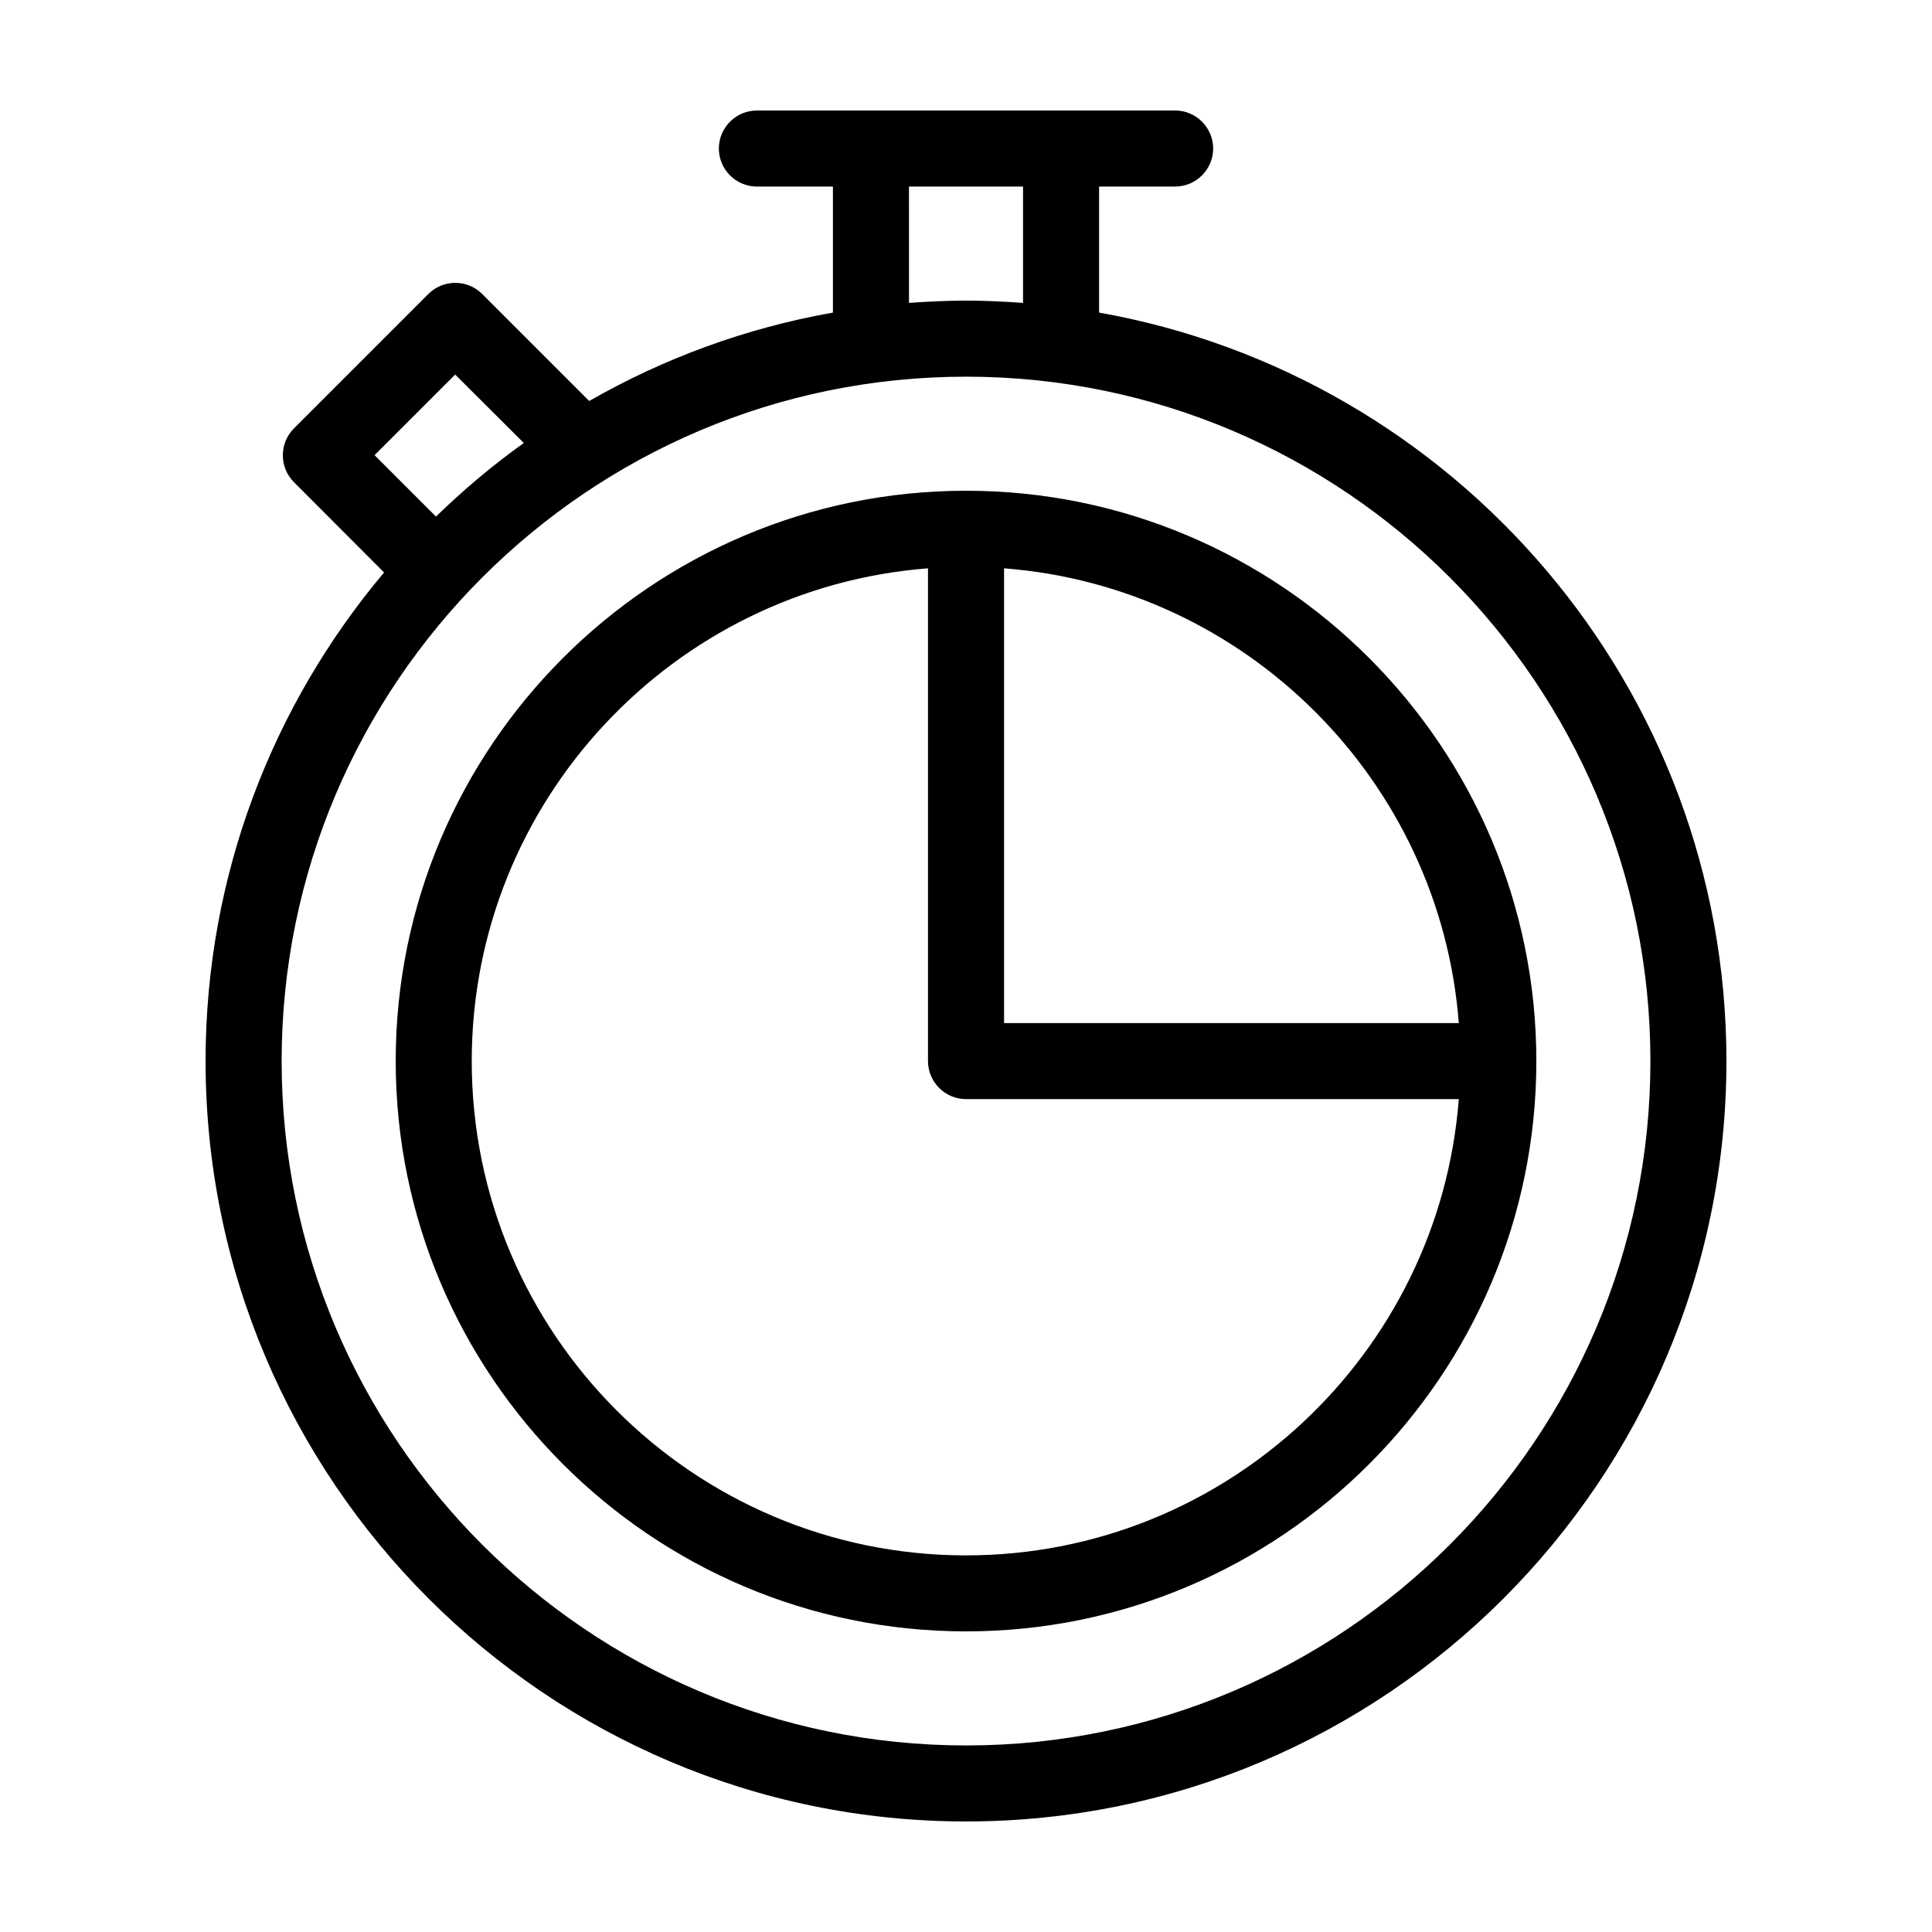
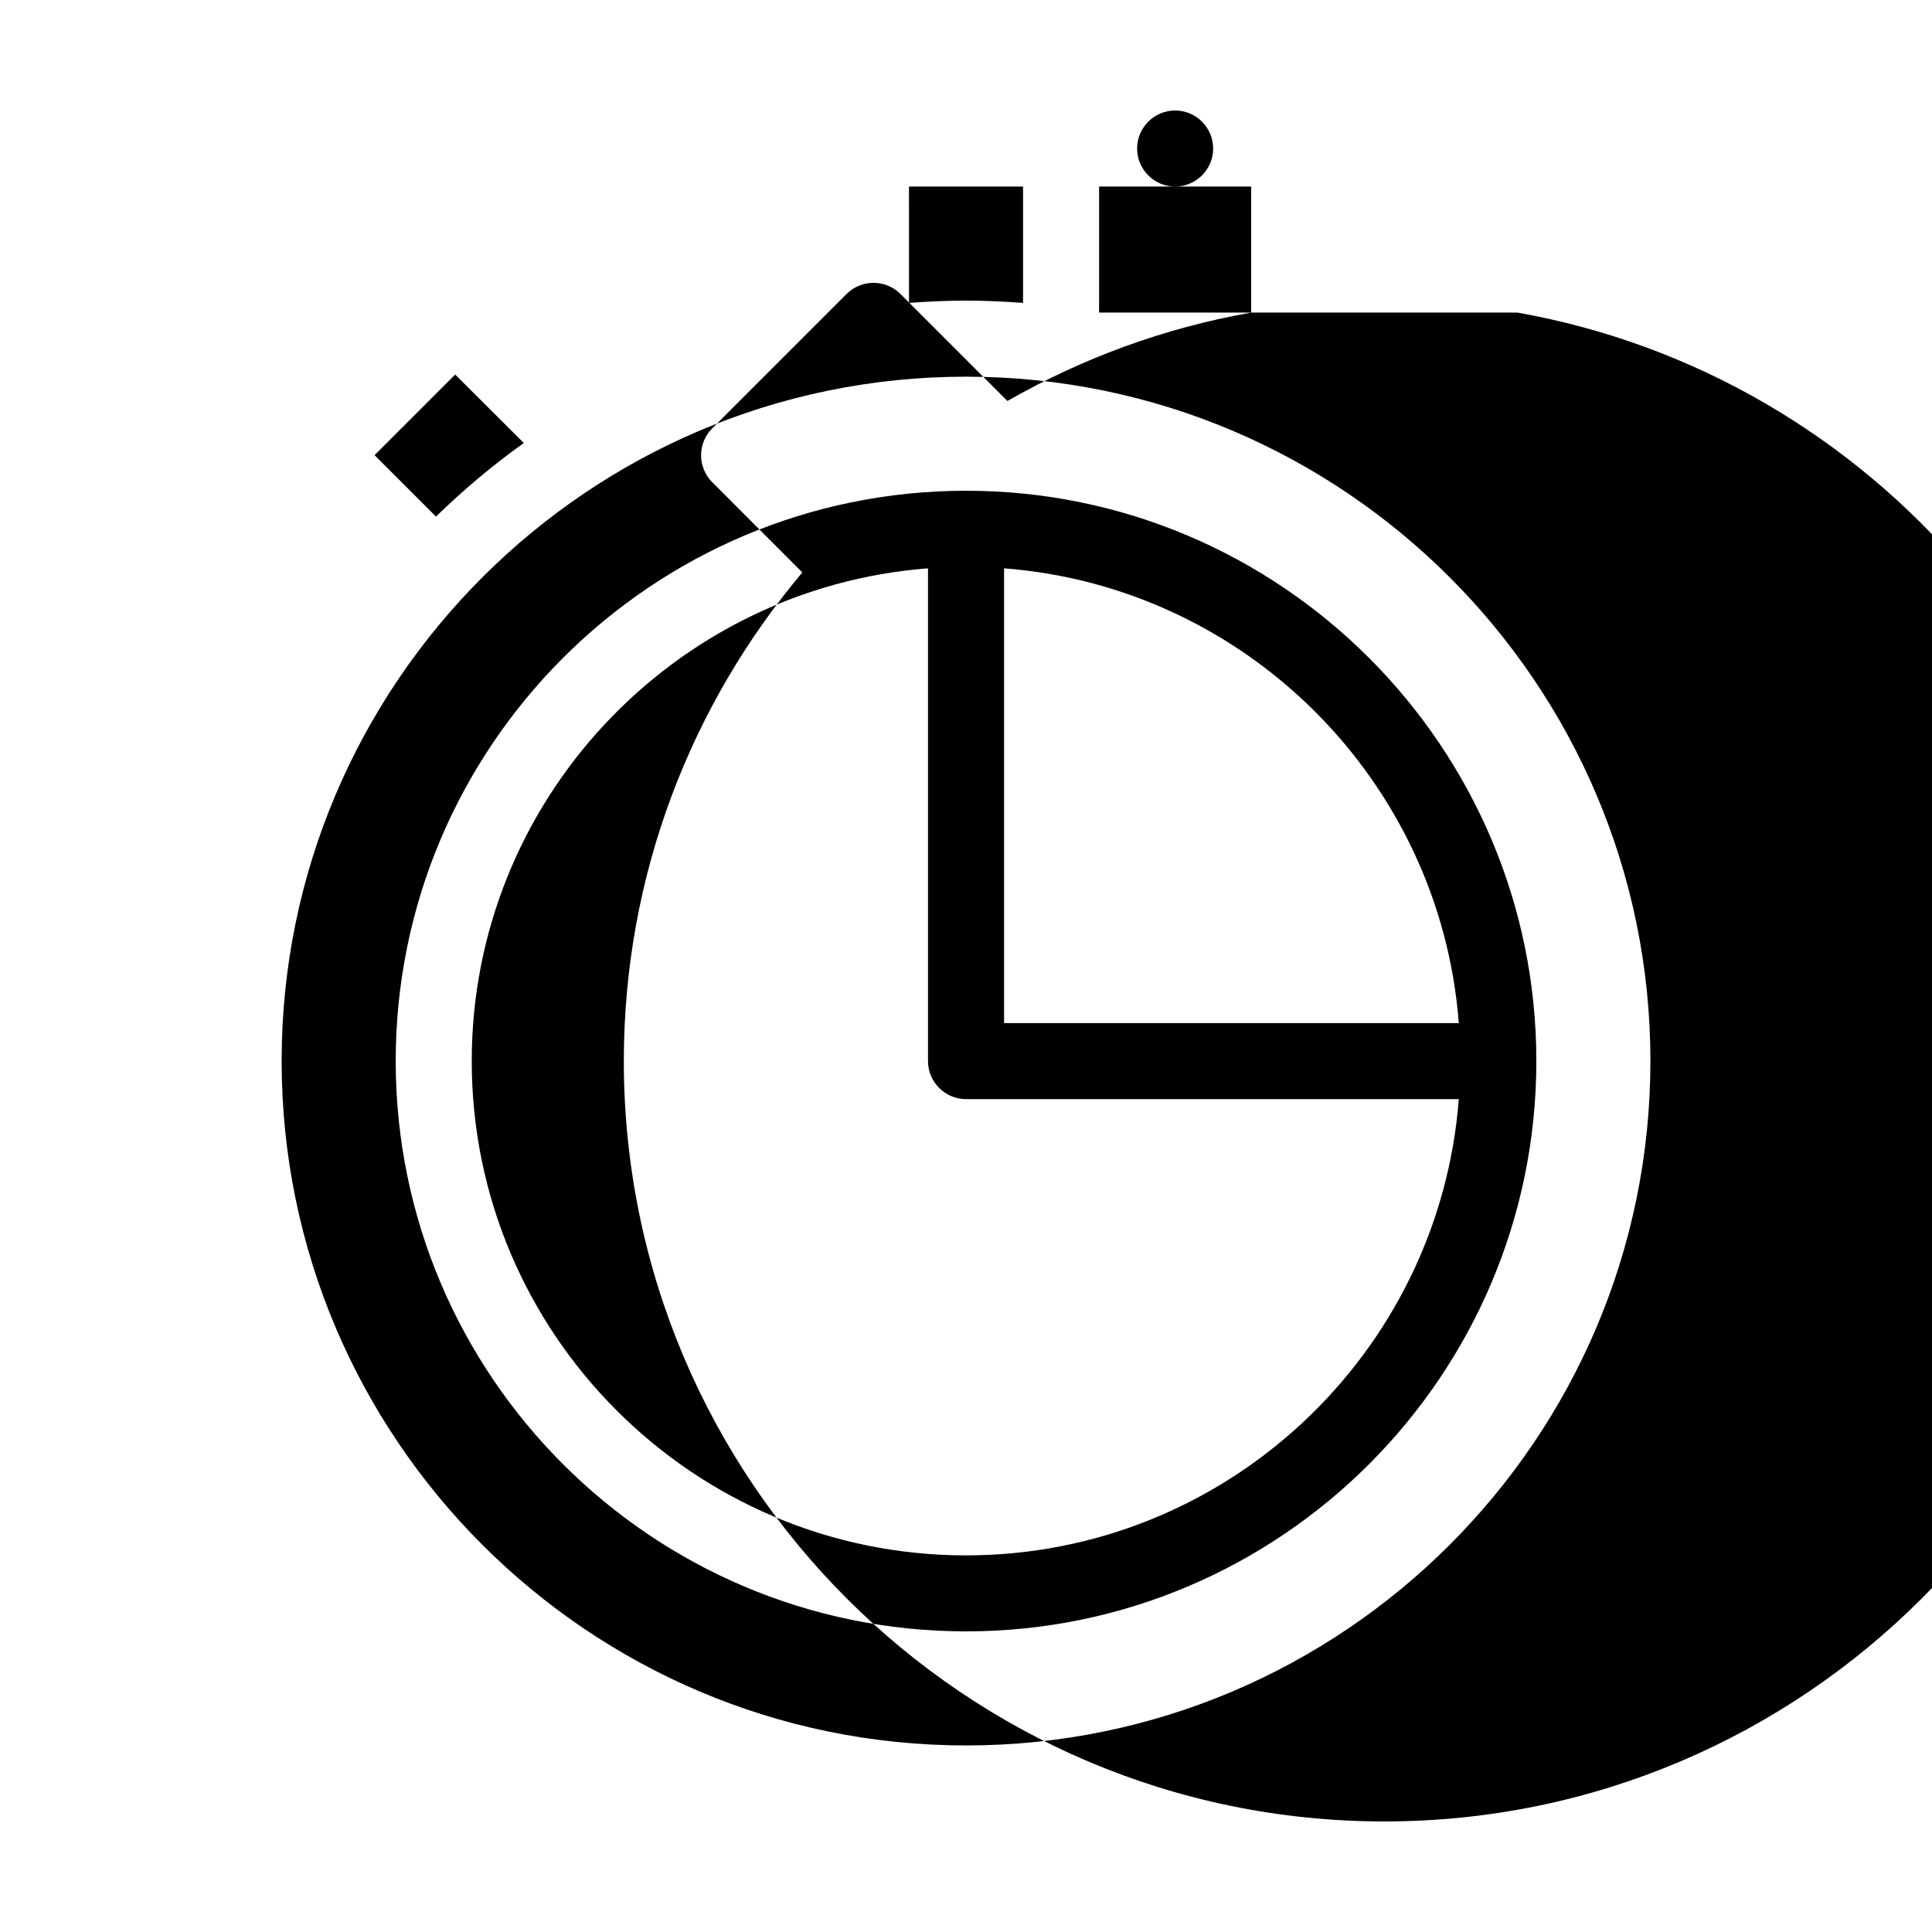
<svg xmlns="http://www.w3.org/2000/svg" fill="#000000" width="800px" height="800px" version="1.1" viewBox="144 144 512 512">
-   <path d="m435.27 226.84v-33.402h20.152c5.543 0 10.078-4.535 10.078-10.078s-4.535-10.078-10.078-10.078l-110.84 0.004c-5.543 0-10.078 4.535-10.078 10.078s4.535 10.078 10.078 10.078h20.152v33.402c-23.125 4.082-44.891 12.141-64.59 23.426l-28.363-28.363c-3.93-3.93-10.328-3.93-14.258 0l-35.621 35.621c-3.93 3.93-3.93 10.328 0 14.258l23.879 23.93c-29.469 35.012-47.301 80.203-47.301 129.47 0 111.14 90.383 201.52 201.52 201.52s201.52-90.383 201.52-201.52c0-99.098-71.895-181.62-166.26-198.35zm-50.383-33.402h30.23v30.832c-4.988-0.352-10.027-0.605-15.113-0.605-5.09 0-10.125 0.25-15.113 0.605zm-120.26 49.824 18.188 18.137c-8.262 5.894-16.02 12.445-23.277 19.496l-16.273-16.273zm135.38 363.3c-100.01 0-181.37-81.367-181.37-181.37 0-100.01 81.367-181.37 181.37-181.37 100.01 0 181.37 81.367 181.37 181.37 0 100.01-81.367 181.37-181.37 181.37zm0-332.51c-83.332 0-151.14 67.812-151.14 151.14 0 83.332 67.812 151.14 151.14 151.14s151.14-67.812 151.14-151.14c-0.004-83.332-67.816-151.14-151.14-151.14zm130.59 141.07h-120.51v-120.51c64.188 4.938 115.57 56.324 120.51 120.51zm-130.59 141.07c-72.246 0-130.99-58.746-130.99-130.99 0-68.82 53.402-125.4 120.91-130.59v130.59c0 5.543 4.535 10.078 10.078 10.078h130.59c-5.188 67.512-61.766 120.91-130.59 120.91z" />
+   <path d="m435.27 226.84v-33.402h20.152c5.543 0 10.078-4.535 10.078-10.078s-4.535-10.078-10.078-10.078c-5.543 0-10.078 4.535-10.078 10.078s4.535 10.078 10.078 10.078h20.152v33.402c-23.125 4.082-44.891 12.141-64.59 23.426l-28.363-28.363c-3.93-3.93-10.328-3.93-14.258 0l-35.621 35.621c-3.93 3.93-3.93 10.328 0 14.258l23.879 23.93c-29.469 35.012-47.301 80.203-47.301 129.47 0 111.14 90.383 201.52 201.52 201.52s201.52-90.383 201.52-201.52c0-99.098-71.895-181.62-166.26-198.35zm-50.383-33.402h30.23v30.832c-4.988-0.352-10.027-0.605-15.113-0.605-5.09 0-10.125 0.25-15.113 0.605zm-120.26 49.824 18.188 18.137c-8.262 5.894-16.02 12.445-23.277 19.496l-16.273-16.273zm135.38 363.3c-100.01 0-181.37-81.367-181.37-181.37 0-100.01 81.367-181.37 181.37-181.37 100.01 0 181.37 81.367 181.37 181.37 0 100.01-81.367 181.37-181.37 181.37zm0-332.51c-83.332 0-151.14 67.812-151.14 151.14 0 83.332 67.812 151.14 151.14 151.14s151.14-67.812 151.14-151.14c-0.004-83.332-67.816-151.14-151.14-151.14zm130.59 141.07h-120.51v-120.51c64.188 4.938 115.57 56.324 120.51 120.51zm-130.59 141.07c-72.246 0-130.99-58.746-130.99-130.99 0-68.82 53.402-125.4 120.91-130.59v130.59c0 5.543 4.535 10.078 10.078 10.078h130.59c-5.188 67.512-61.766 120.91-130.59 120.91z" />
</svg>